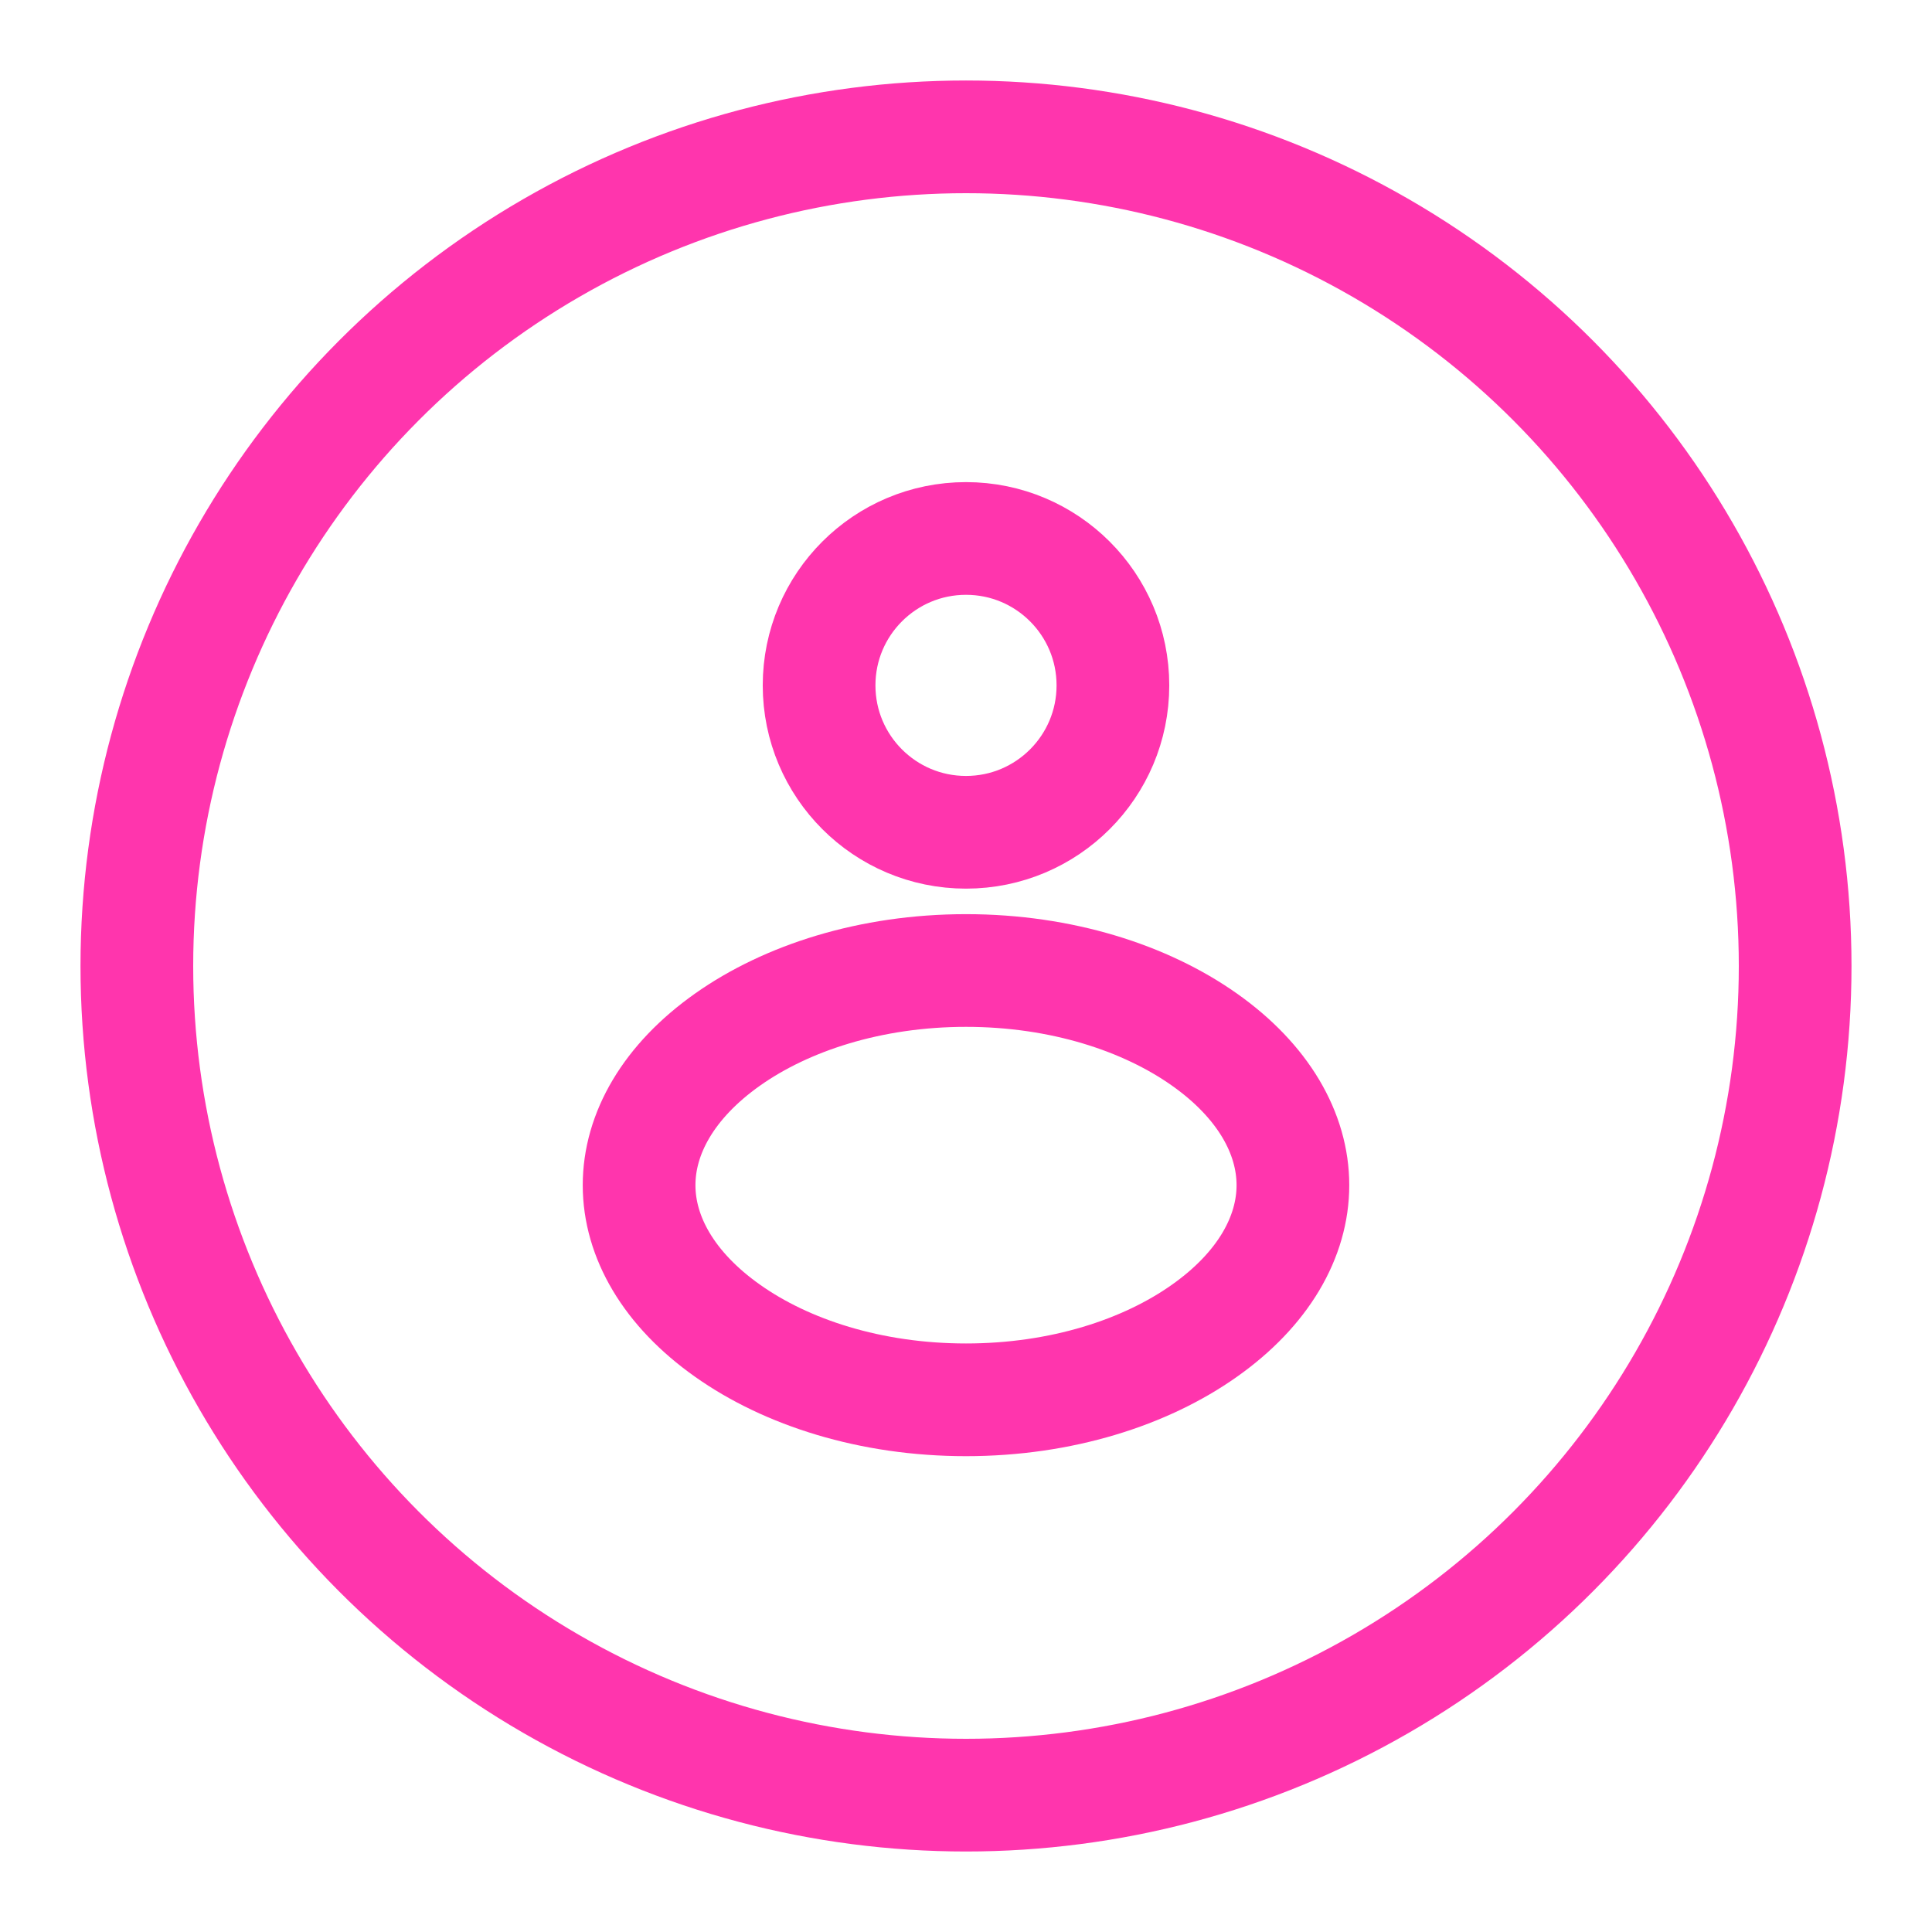
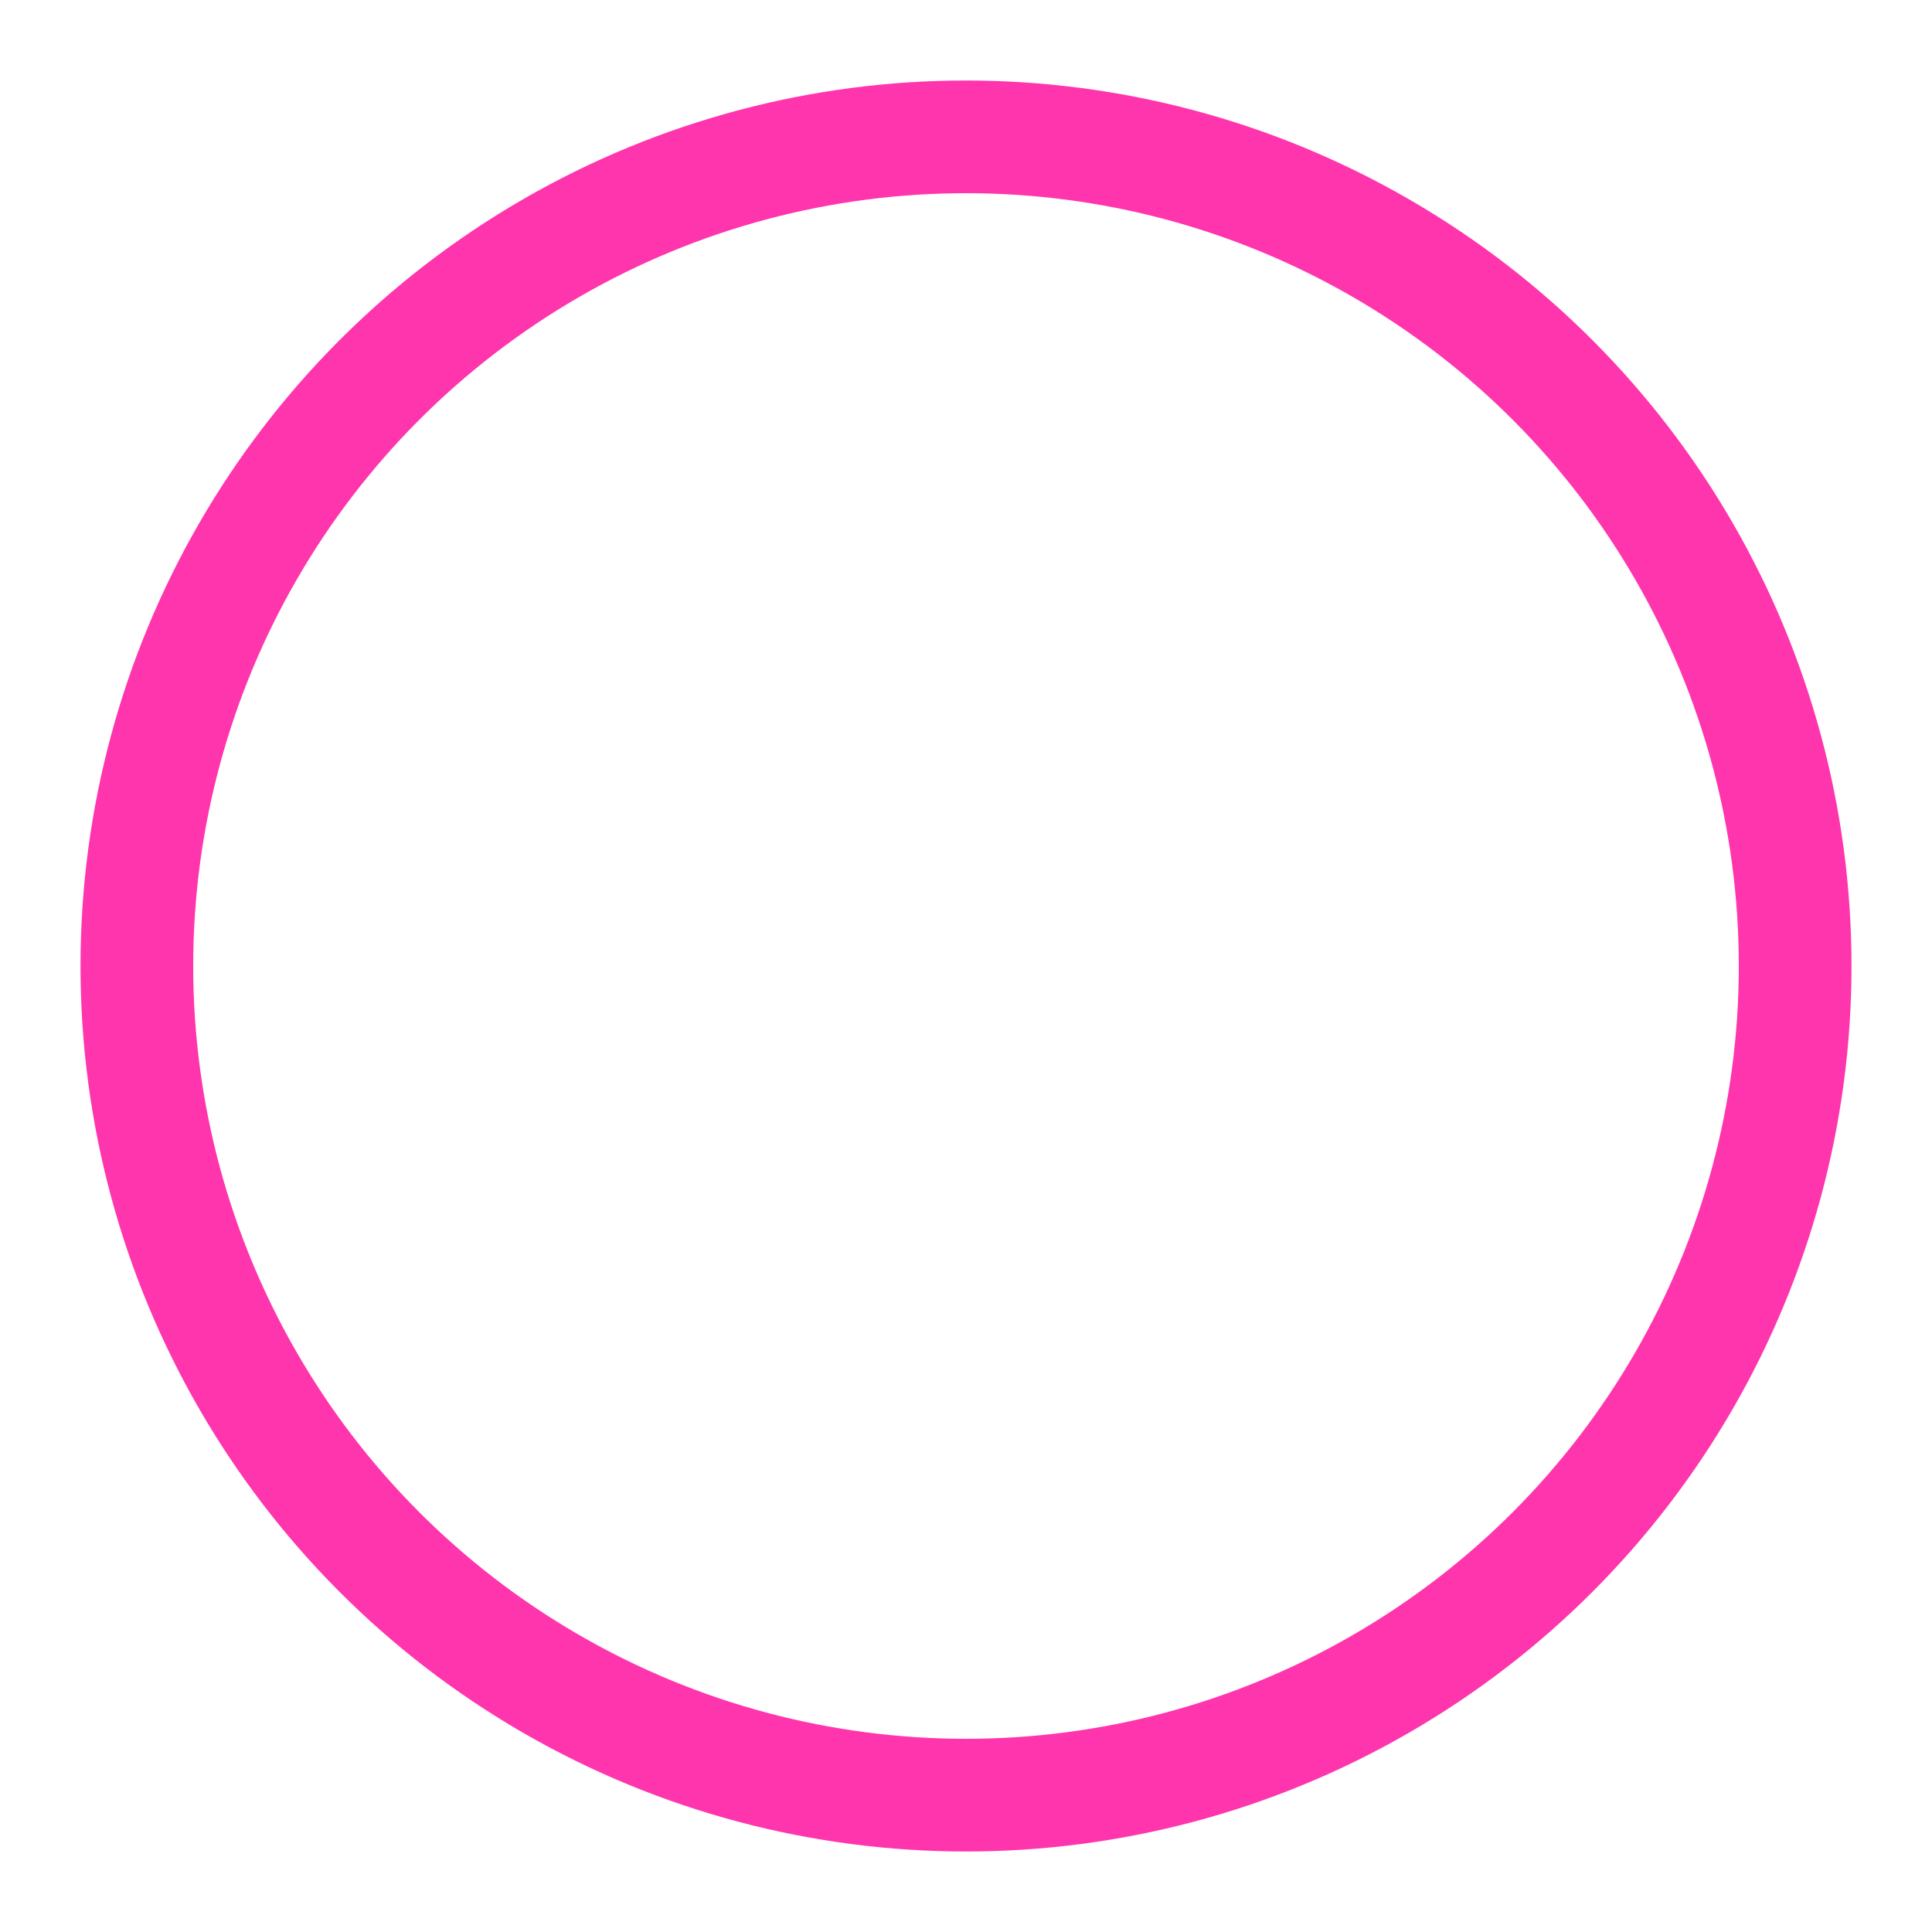
<svg xmlns="http://www.w3.org/2000/svg" width="24" height="24" viewBox="0 0 24 24" fill="none">
-   <circle cx="12" cy="8.514" r="1.825" stroke="#FF35AD" stroke-width="1.4" />
-   <path d="M16.061 14.723C16.061 15.364 15.694 16.014 14.962 16.531C14.232 17.048 13.187 17.389 12 17.389C10.813 17.389 9.768 17.048 9.038 16.531C8.306 16.014 7.939 15.364 7.939 14.723C7.939 14.081 8.306 13.431 9.038 12.914C9.768 12.398 10.813 12.056 12 12.056C13.187 12.056 14.232 12.398 14.962 12.914C15.694 13.431 16.061 14.081 16.061 14.723Z" stroke="#FF35AD" stroke-width="1.4" />
  <circle cx="12" cy="12" r="10.3" stroke="#FF35AD" stroke-width="1.4" />
</svg>